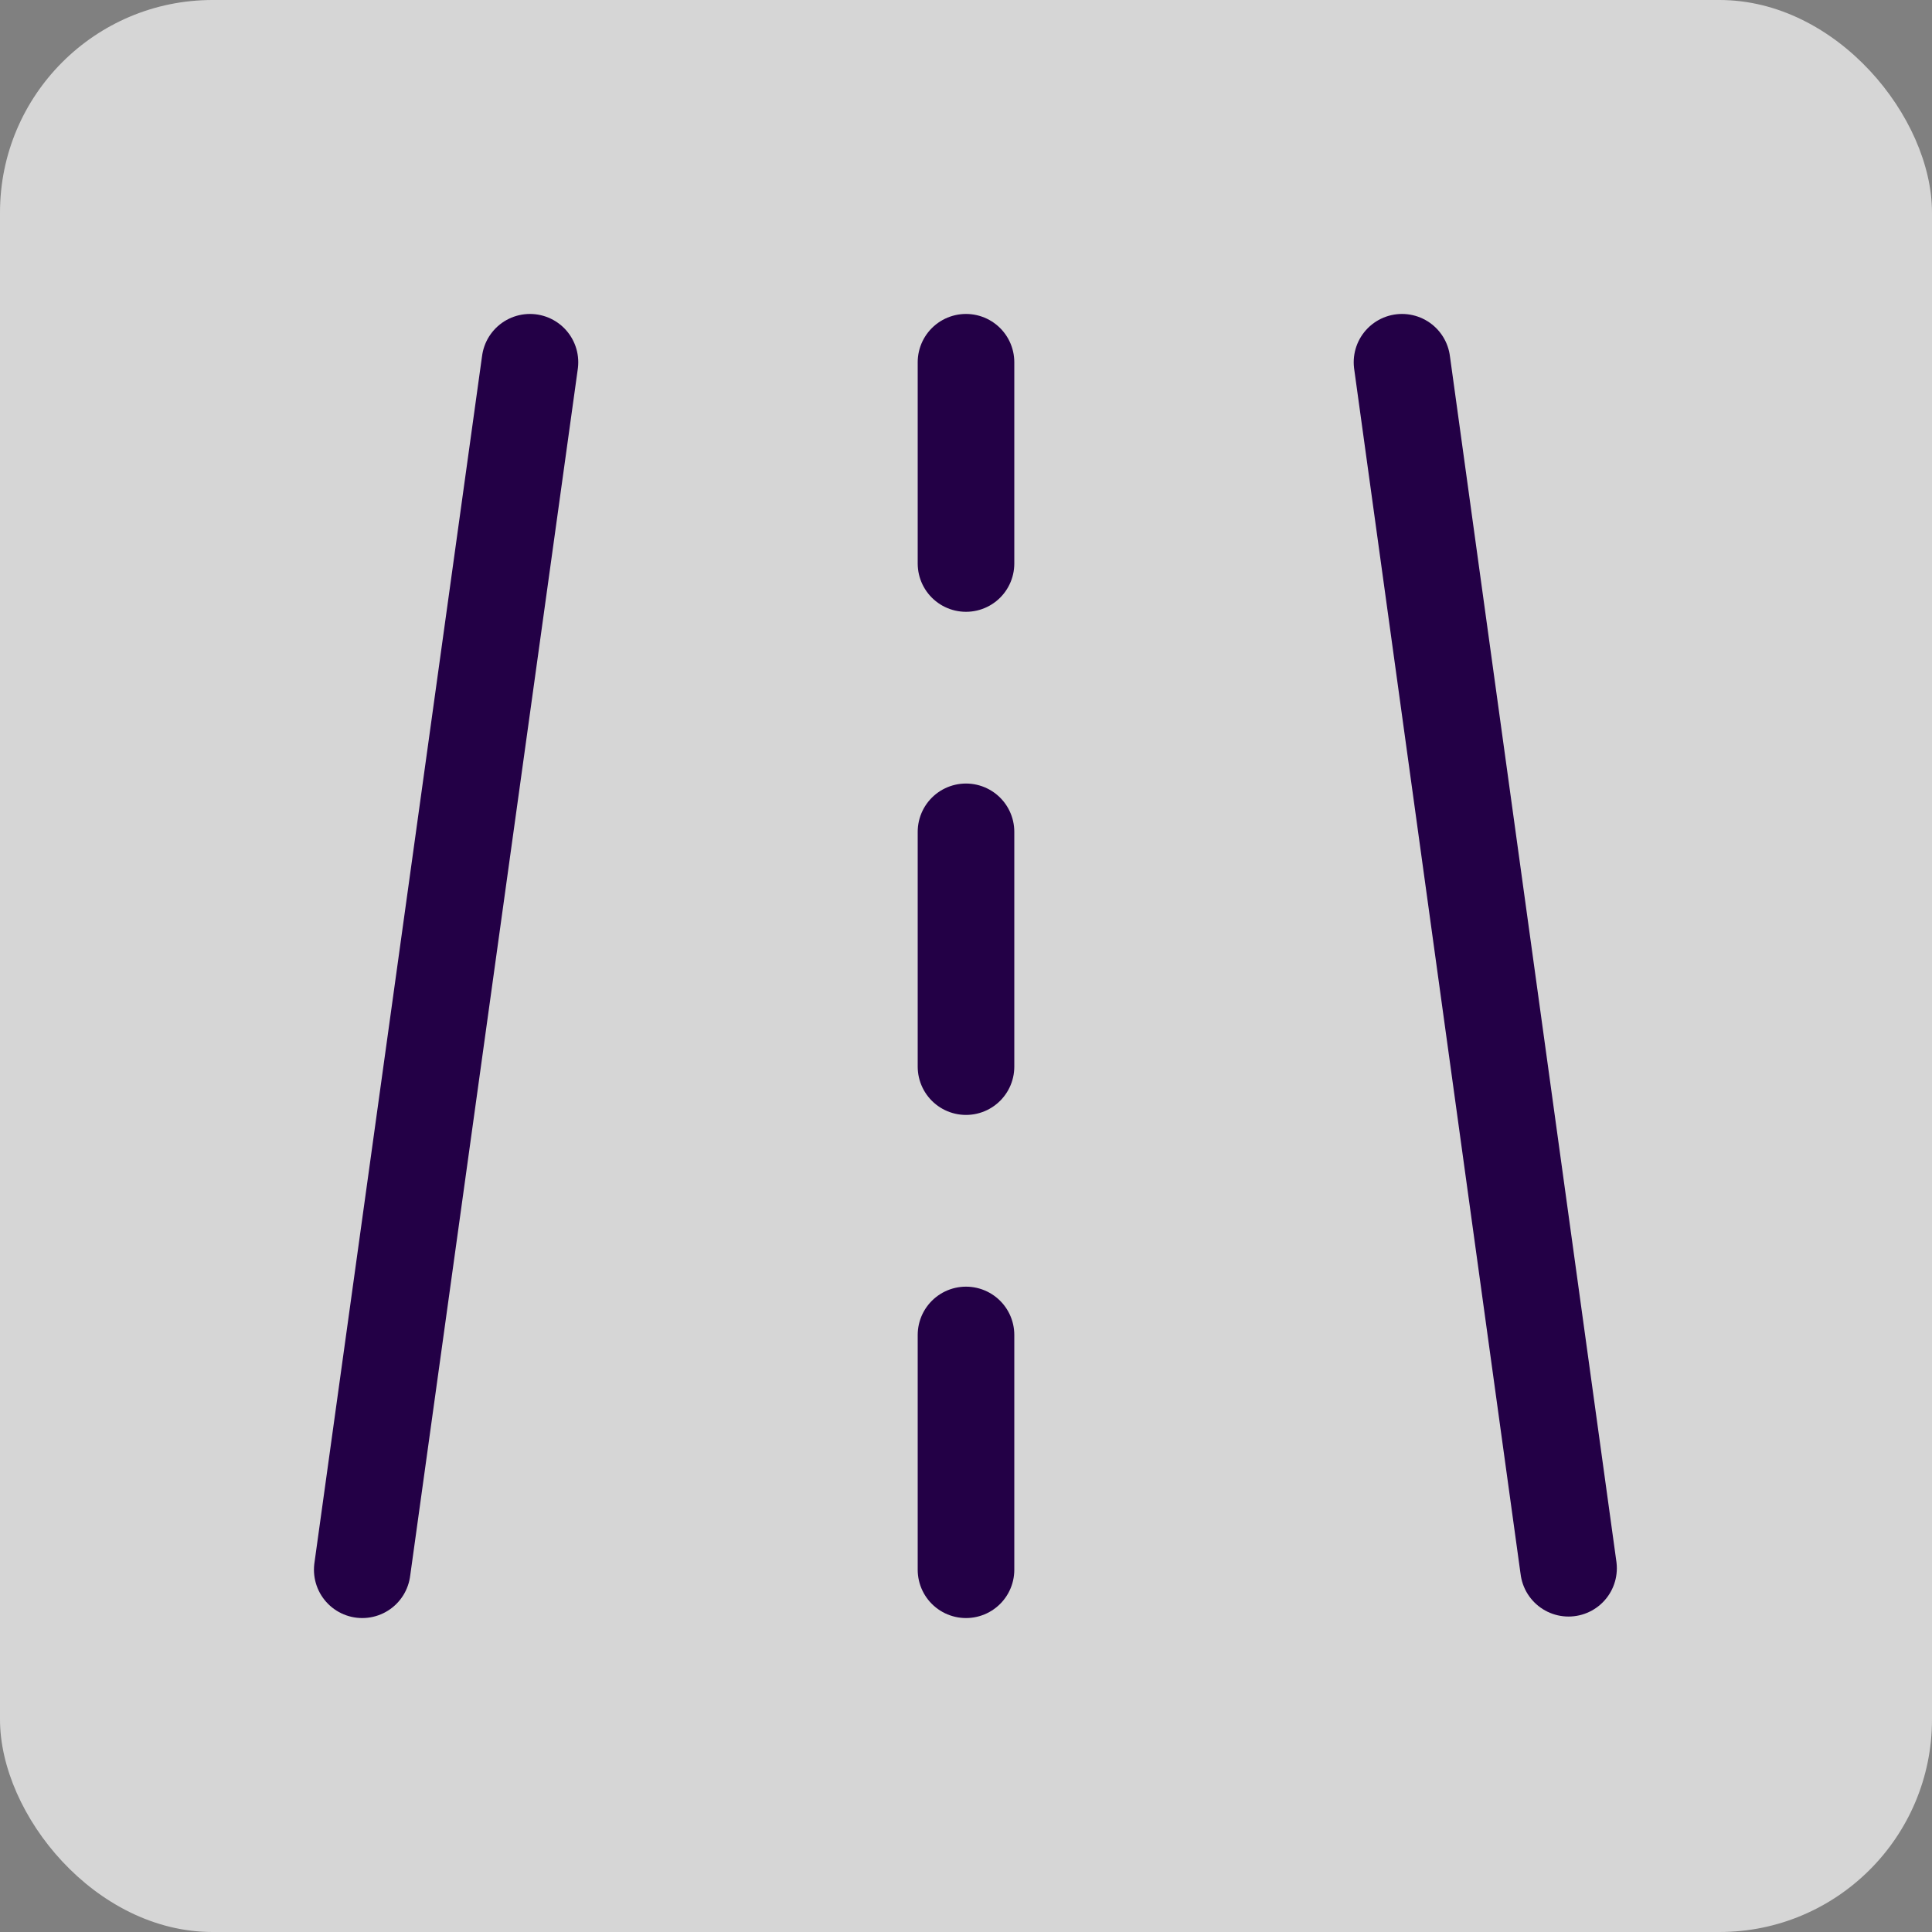
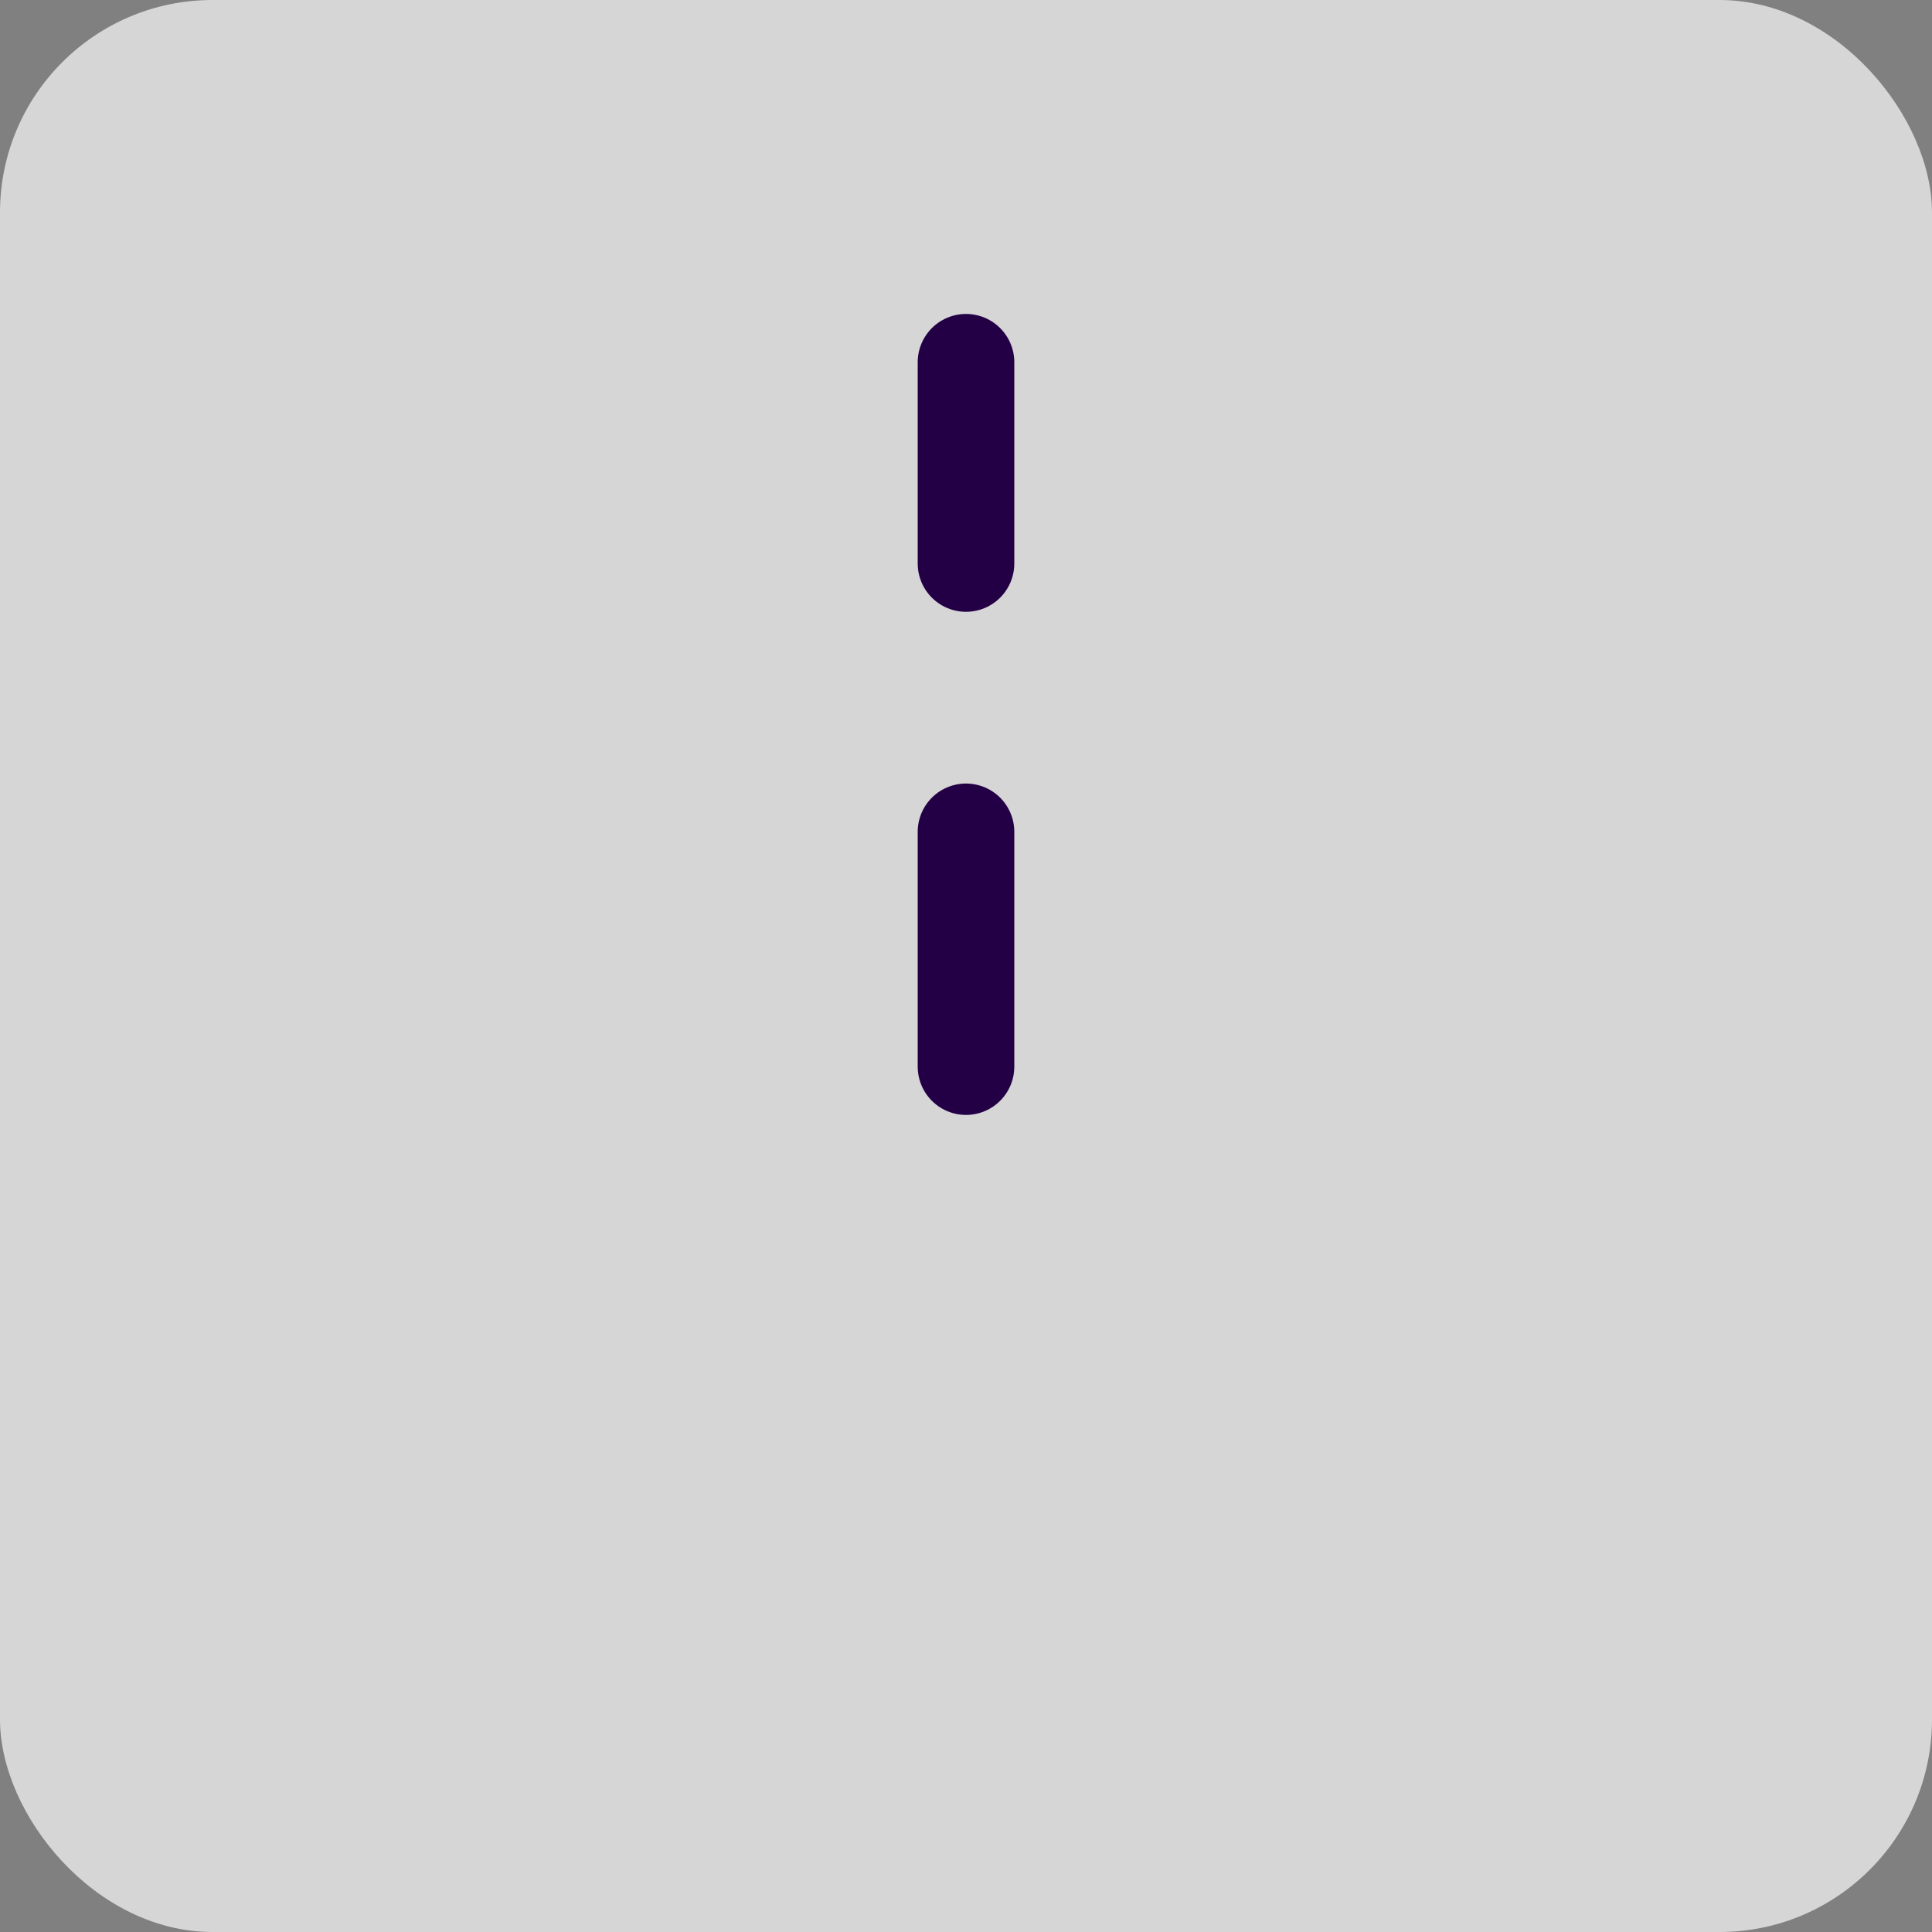
<svg xmlns="http://www.w3.org/2000/svg" width="800px" height="800px" viewBox="-4.8 -4.8 57.60 57.60" fill="#000000">
  <rect x="-4.8" y="-4.8" width="57.60" height="57.60" fill="#808080" stroke="none" />
  <g id="SVGRepo_bgCarrier" stroke-width="0">
    <rect x="-4.8" y="-4.8" width="57.60" height="57.60" rx="6.336" fill="#d6d6d6" />
  </g>
  <g id="SVGRepo_tracerCarrier" stroke-linecap="round" stroke-linejoin="round" />
  <g id="SVGRepo_iconCarrier">
    <title>road</title>
    <desc>Created with Sketch.</desc>
    <g id="road" stroke-width="2.88" fill="none" fill-rule="evenodd" stroke-linecap="round" stroke-linejoin="round">
      <rect width="48" height="48" fill="white" fill-opacity="0.01" />
      <g id="编组" transform="translate(6, 5.092)" stroke="#230046" stroke-width="2.88">
-         <path d="M5,0.908 L0,36.908" id="路径-9"> </path>
-         <path d="M36.929,0.908 L31.964,36.863" id="路径-9" transform="translate(33.964, 18.886) scale(-1, 1) translate(-33.964, -18.886) "> </path>
        <path d="M18,0.908 L18,6.908" id="路径-10"> </path>
-         <path d="M18,29.908 L18,36.908" id="路径-10"> </path>
        <path d="M18,14.908 L18,21.908" id="路径-10"> </path>
      </g>
    </g>
  </g>
</svg>